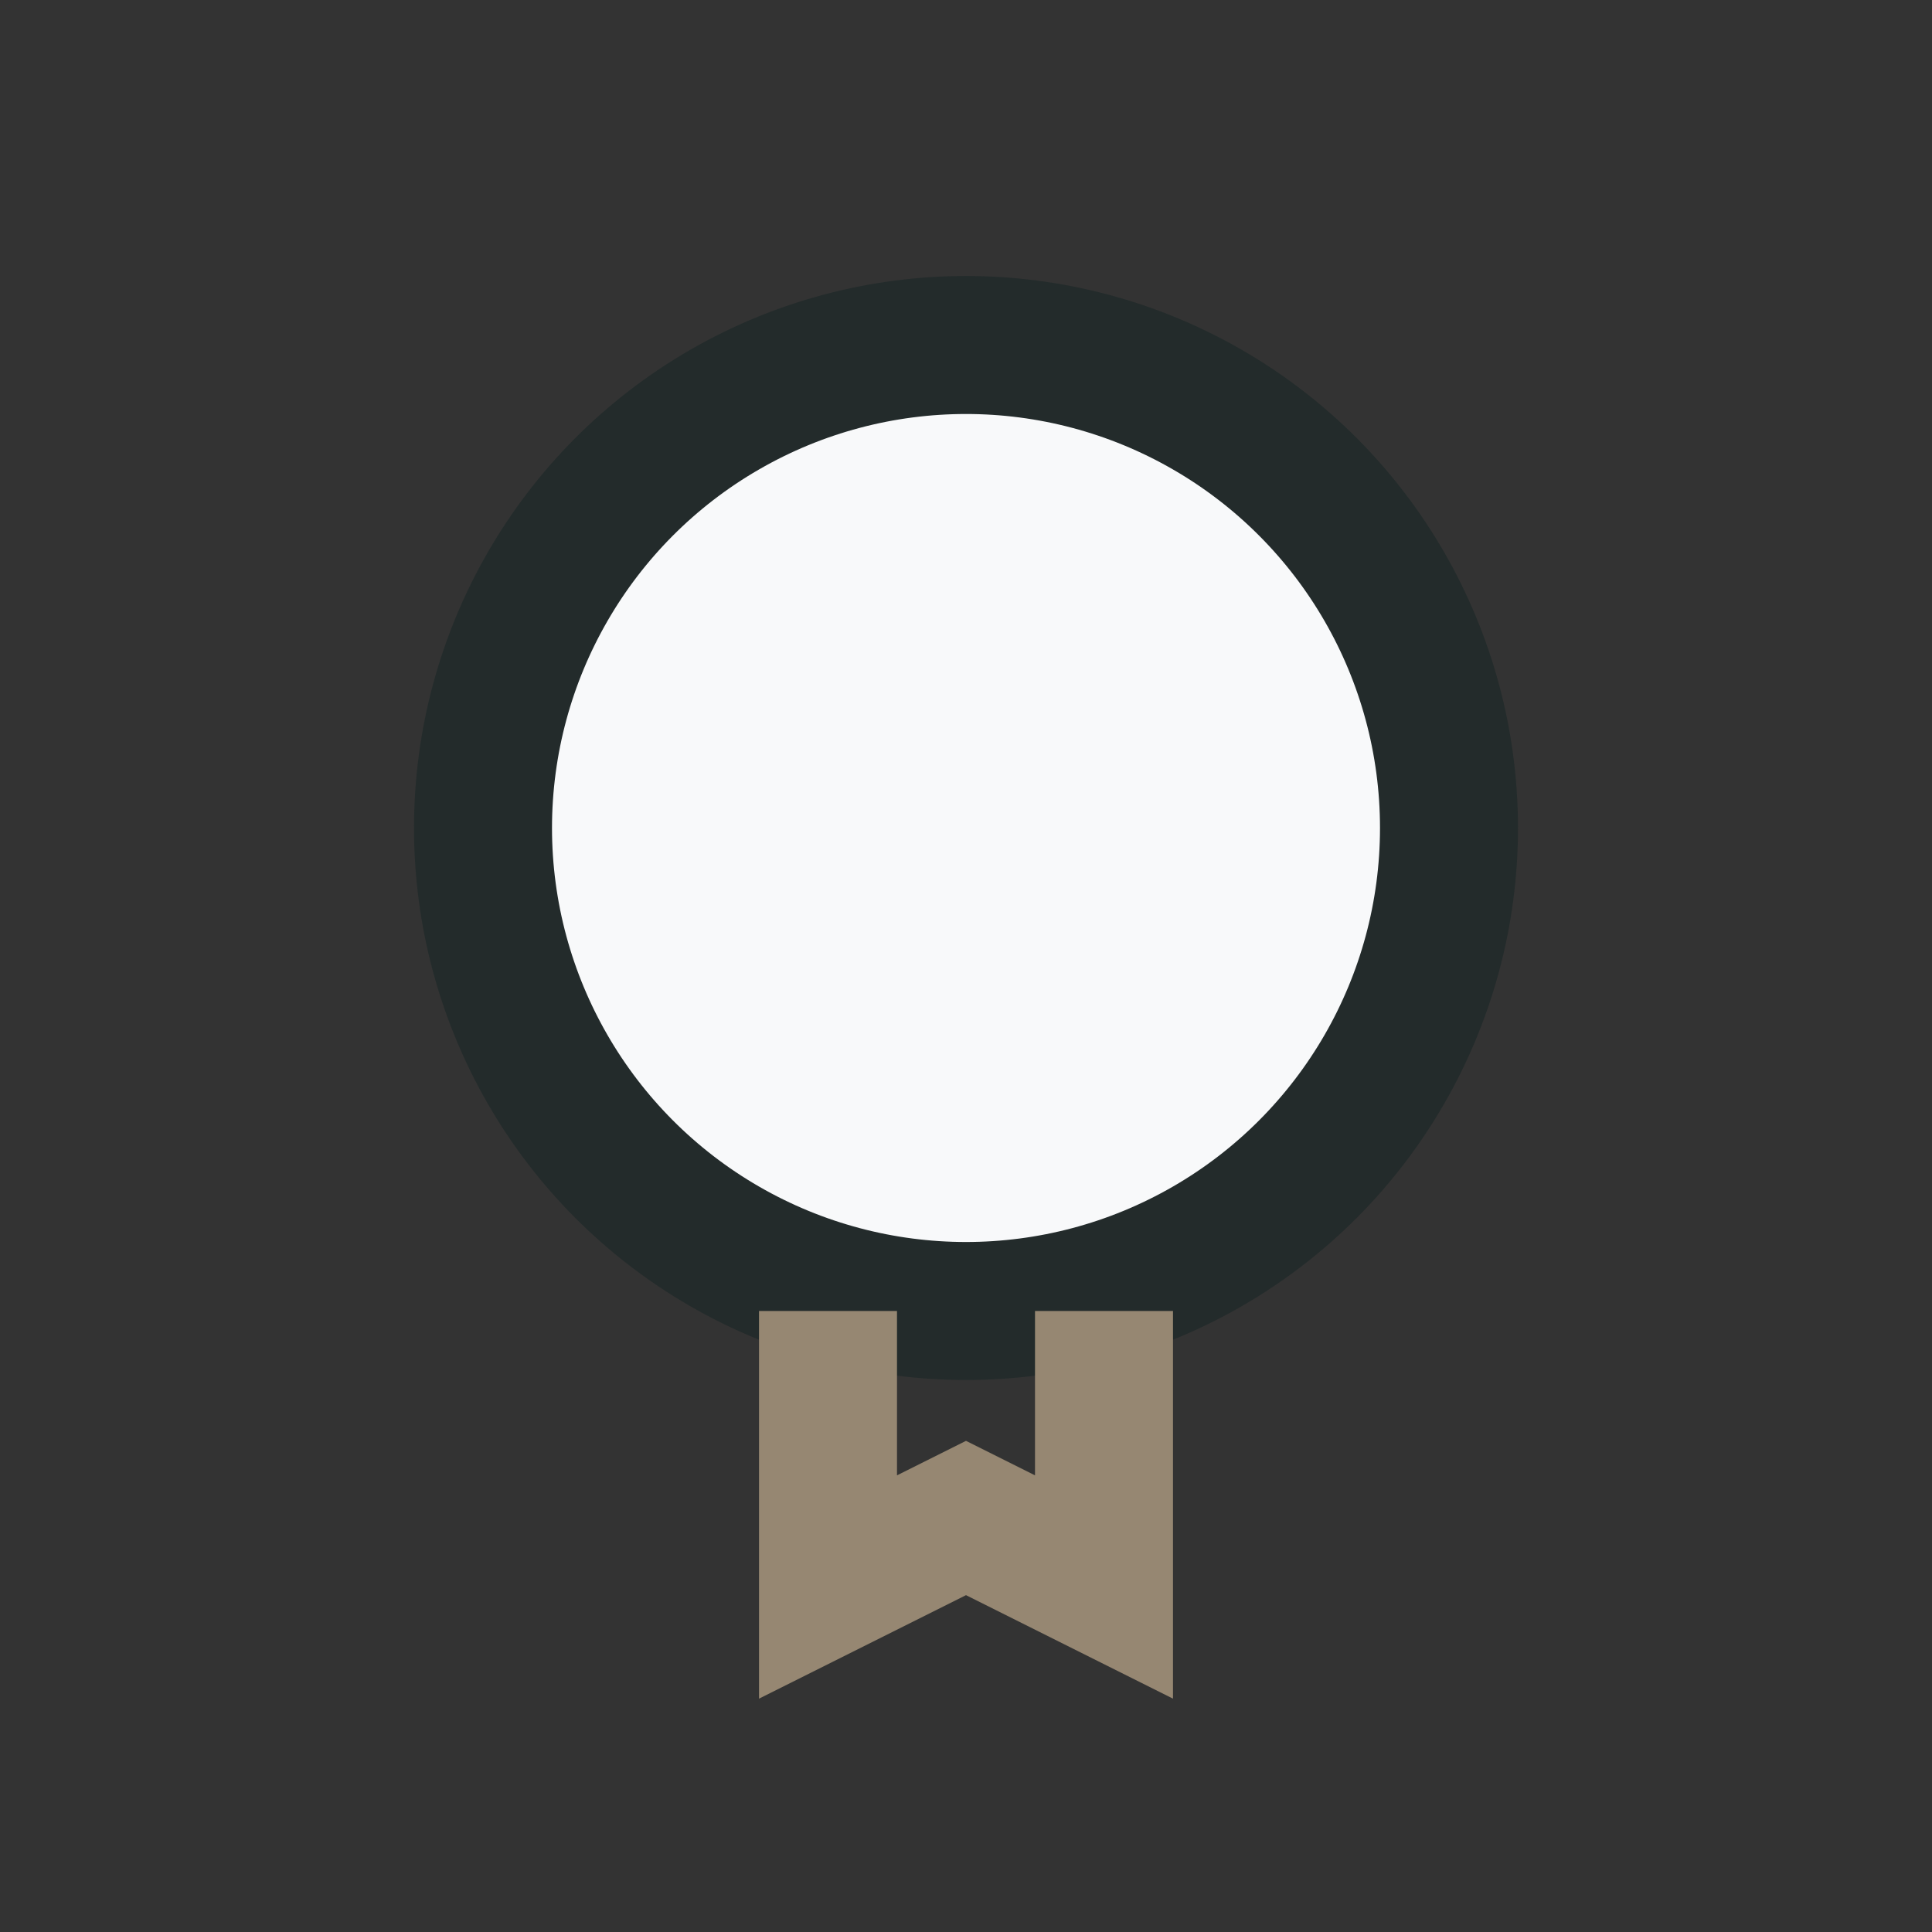
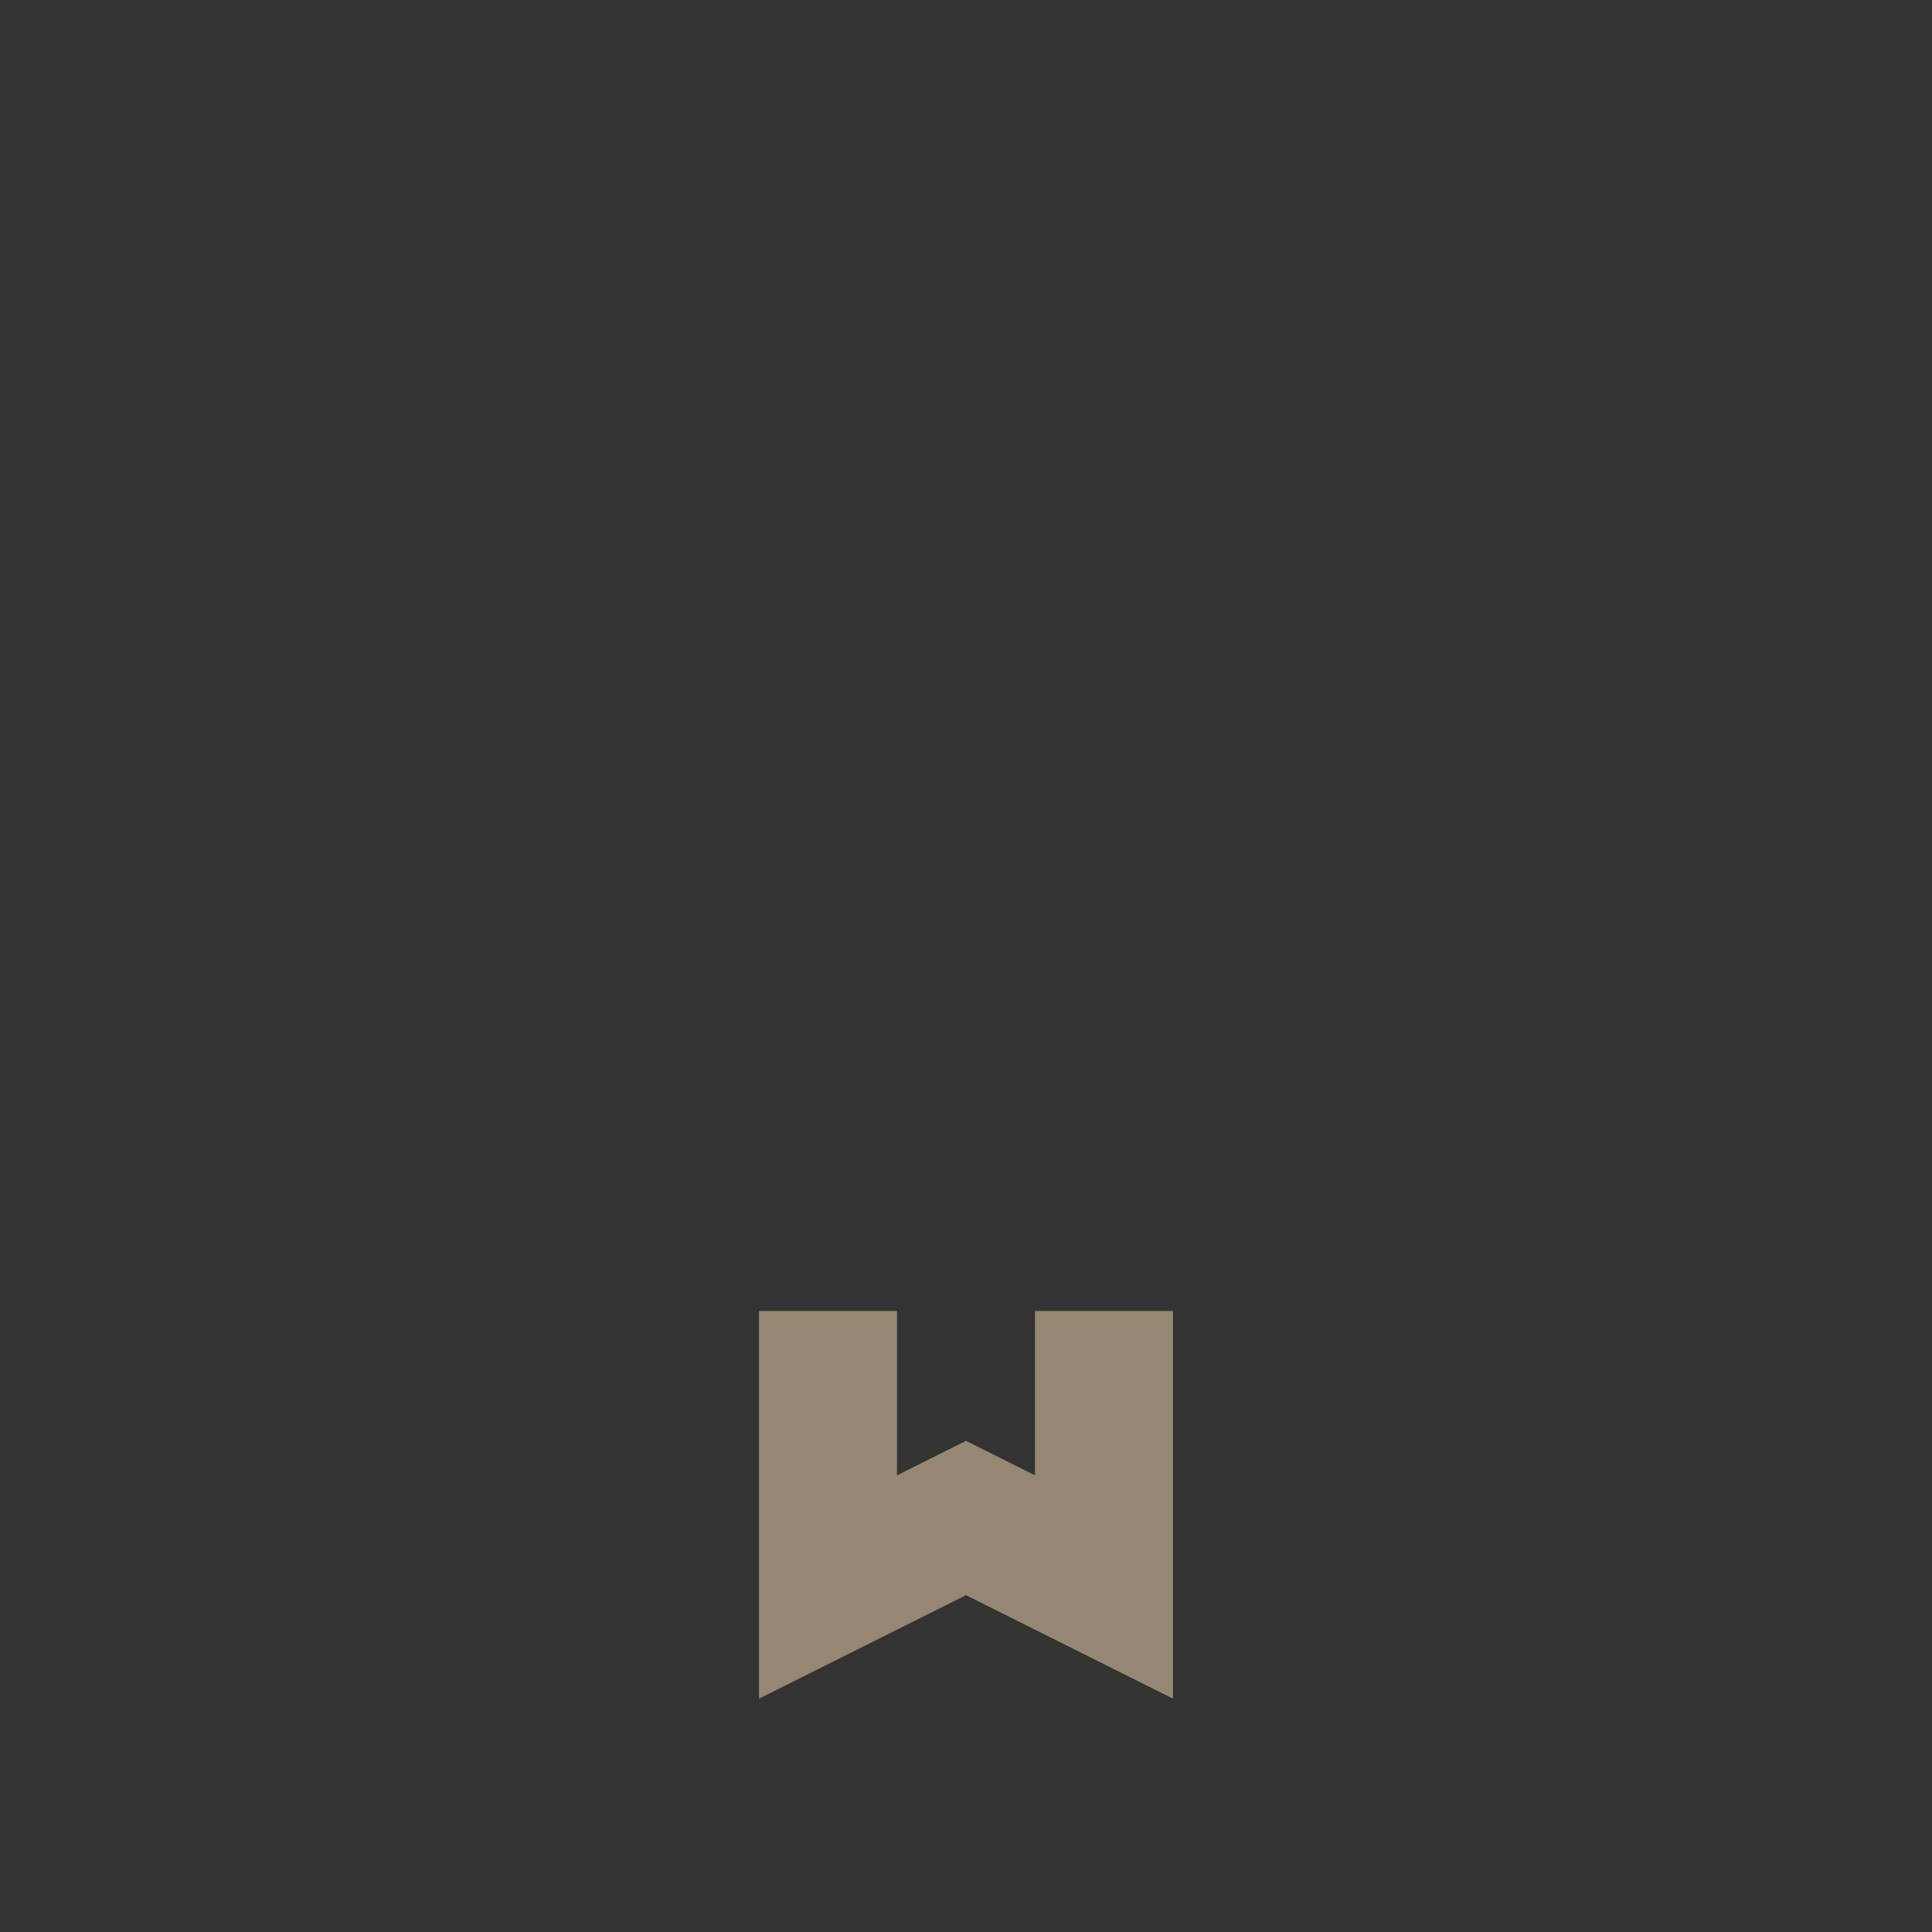
<svg xmlns="http://www.w3.org/2000/svg" width="28" height="28" viewBox="0 0 28 28">
  <rect x="0" y="0" width="28" height="28" fill="#333333" stroke="none" />
-   <circle cx="14" cy="12" r="7" fill="#F8F9FA" stroke="#232B2B" stroke-width="2" />
  <path d="M12 19v4l2-1 2 1v-4" stroke="#968772" stroke-width="2" fill="none" />
</svg>